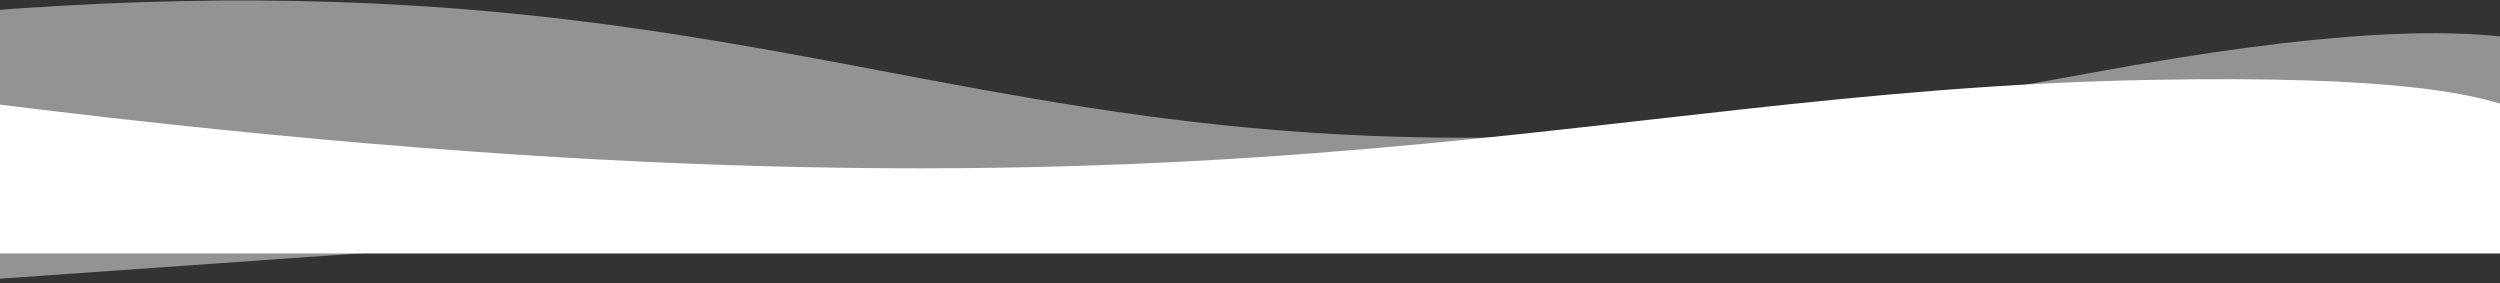
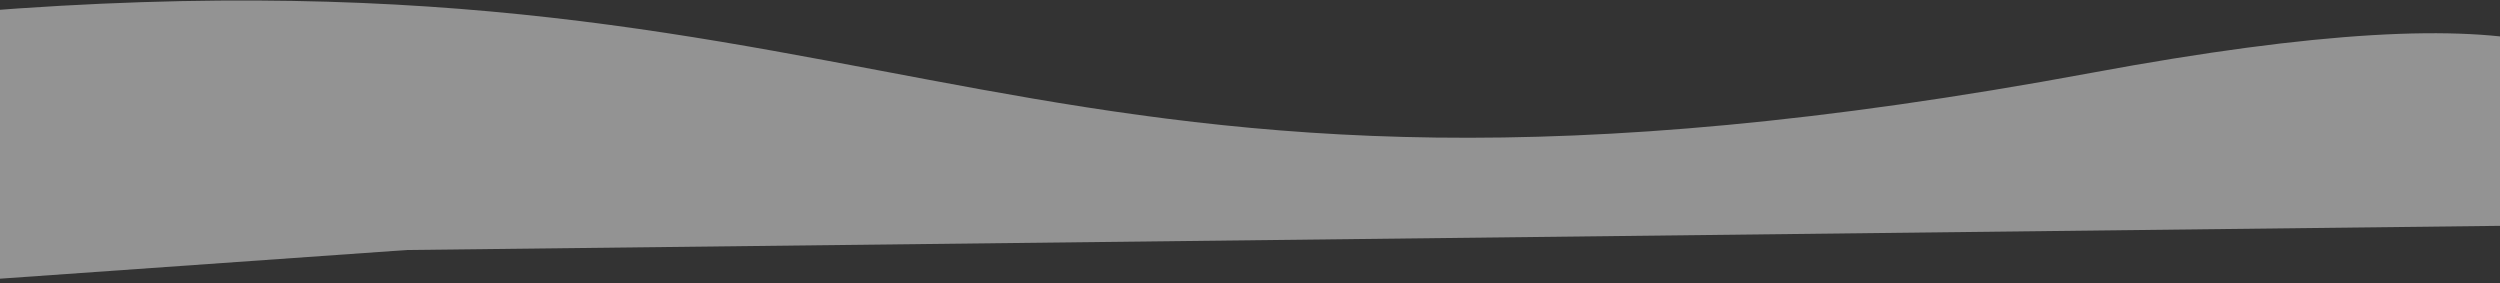
<svg xmlns="http://www.w3.org/2000/svg" width="1440" height="163" viewBox="0 0 1440 163" fill="none">
  <rect x="0" y="0" width="1440" height="163" fill="#333333" stroke="none" />
-   <path d="M1485.85 146.003H-14.149C-53.482 108.669 -81.725 50.081 -2.149 60C703.851 148 901.851 51.999 1239.85 45.999C1510.25 41.199 1485.85 82.002 1485.85 146.003Z" fill="white" />
  <path d="M1447 130L234.439 144L-28 162.5C-28 162.5 -72.187 11.318 -15 6.75C530.009 -36.783 579.964 157.845 1204.44 42C1336.59 17.484 1417.27 14.209 1465 24.974C1513.3 35.869 1447 97.808 1447 130Z" fill="white" fill-opacity="0.47" />
</svg>